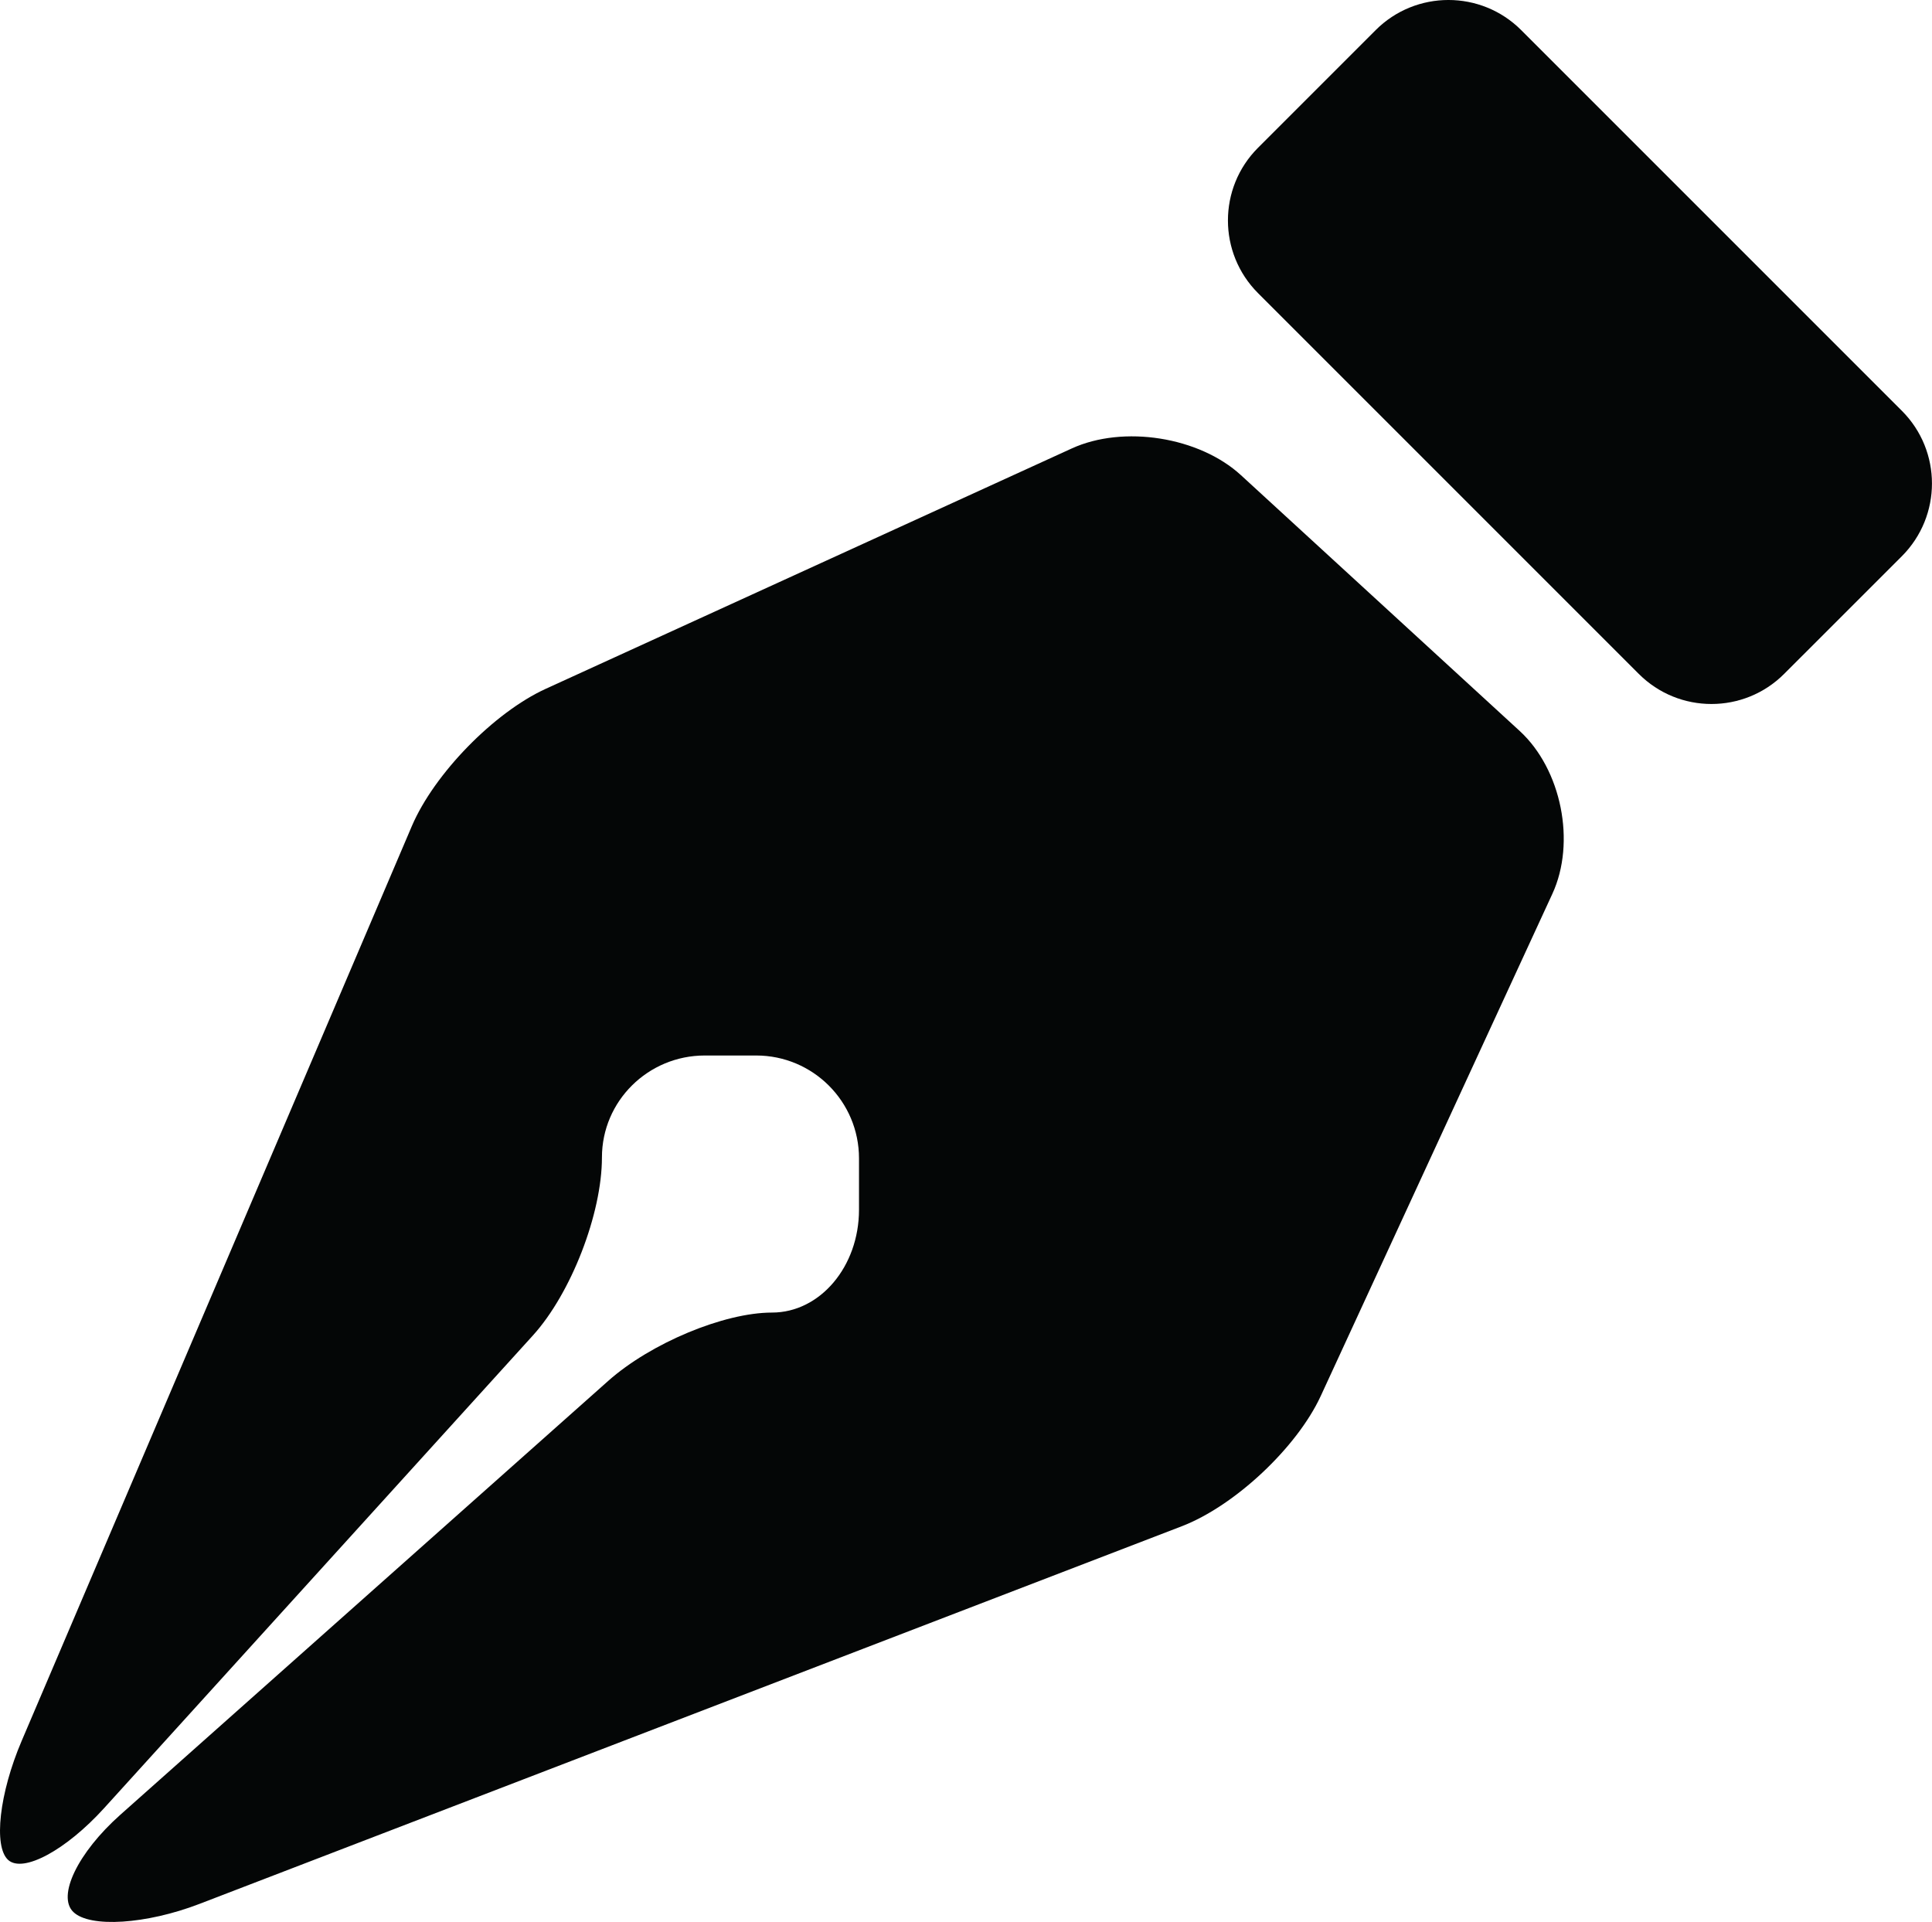
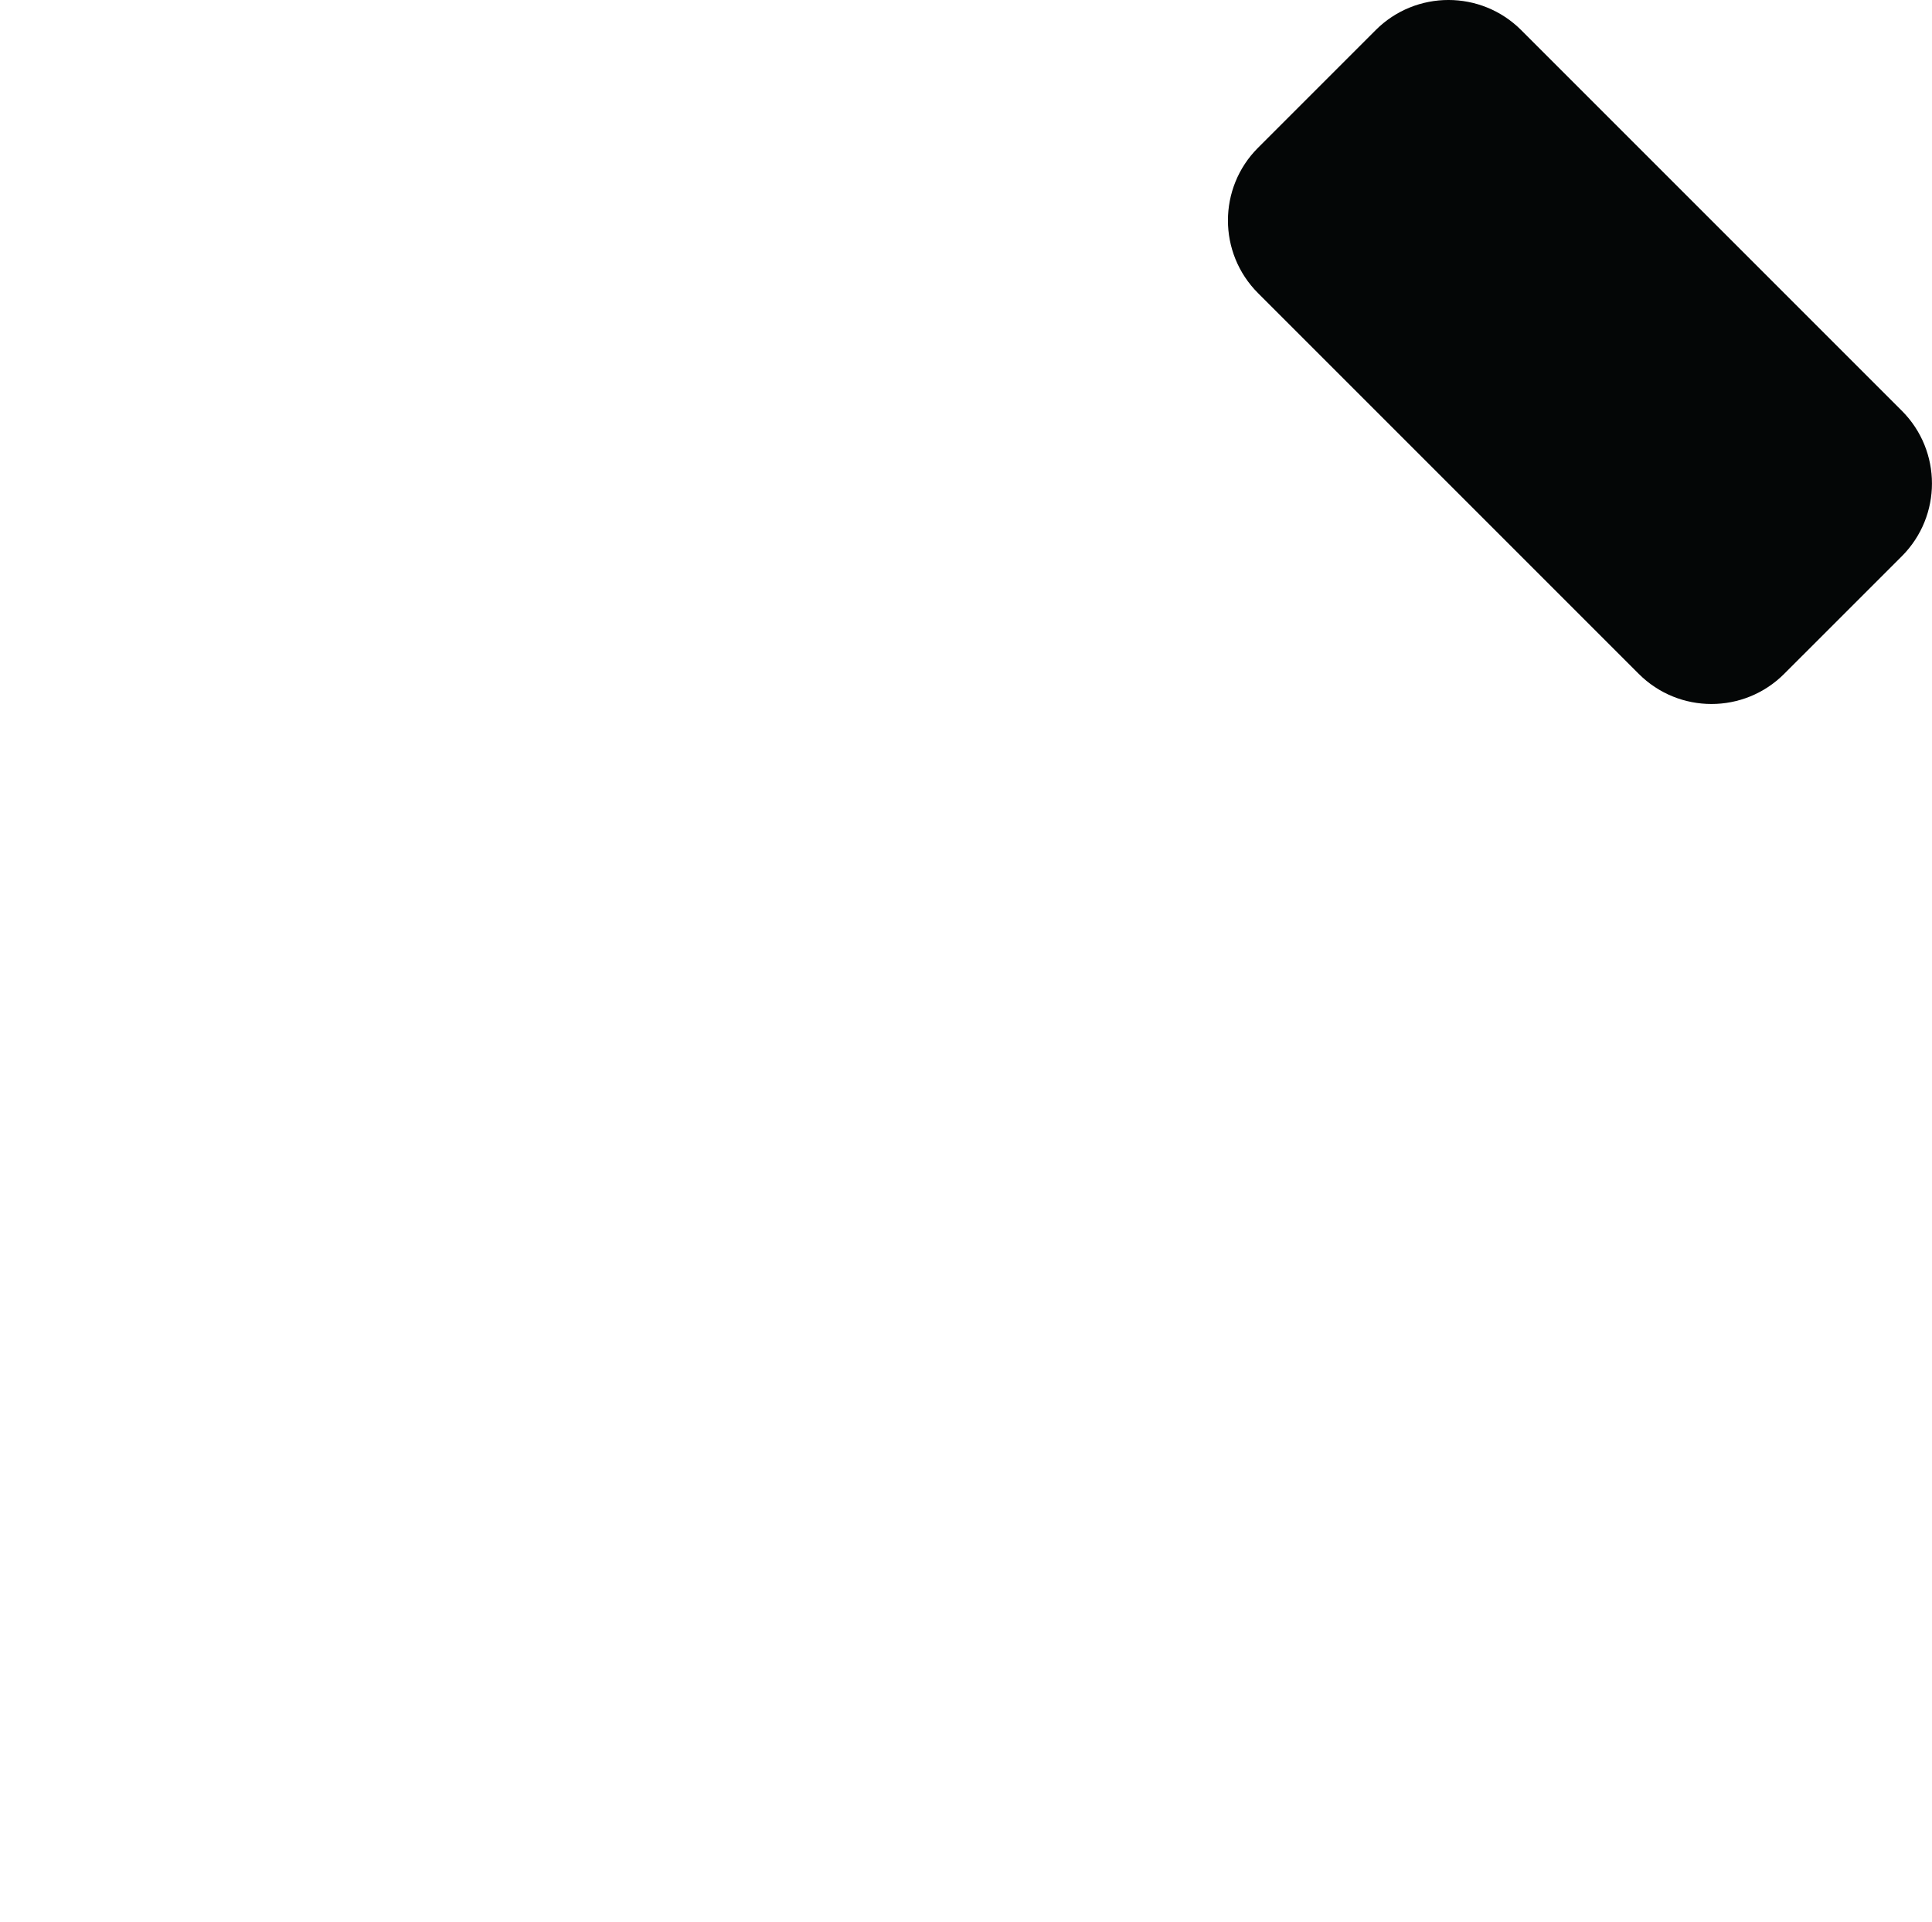
<svg xmlns="http://www.w3.org/2000/svg" version="1.1" id="Capa_1" x="0px" y="0px" width="46.973px" height="46.728px" viewBox="0 0 46.973 46.728" style="enable-background:new 0 0 46.973 46.728;" xml:space="preserve">
  <g>
    <path id="path3722" style="fill:#040606;" d="M36.984,0.731c-0.976-0.975-2.56-0.975-3.536,0l-2.861,2.861   c-0.976,0.976-0.976,2.559,0,3.535l9.256,9.256c0.976,0.977,2.56,0.977,3.536,0l2.861-2.86c0.976-0.978,0.976-2.56,0-3.536   L36.984,0.731" />
-     <path id="path3724" style="fill:#040606;" d="M2.532,43.96l10.423-11.49c0.928-1.022,1.68-2.961,1.68-4.33   c0-1.367,1.119-2.478,2.5-2.478h1.25c1.381,0,2.5,1.12,2.5,2.5v1.25c0,1.381-0.947,2.5-2.115,2.5c-1.168,0-2.951,0.744-3.983,1.662   L2.923,44.124c-1.031,0.919-1.542,1.975-1.139,2.362c0.402,0.388,1.773,0.299,3.062-0.196l23.884-9.182   c1.289-0.495,2.802-1.914,3.381-3.167l5.631-12.208c0.579-1.253,0.223-3.027-0.793-3.961l-6.776-6.218   c-1.016-0.934-2.86-1.225-4.115-0.651l-12.79,5.844c-1.256,0.574-2.713,2.068-3.255,3.338L0.526,42.327   c-0.542,1.27-0.689,2.565-0.328,2.893C0.56,45.546,1.604,44.983,2.532,43.96" />
  </g>
  <g>
</g>
  <g>
</g>
  <g>
</g>
  <g>
</g>
  <g>
</g>
  <g>
</g>
  <g>
</g>
  <g>
</g>
  <g>
</g>
  <g>
</g>
  <g>
</g>
  <g>
</g>
  <g>
</g>
  <g>
</g>
  <g>
</g>
</svg>